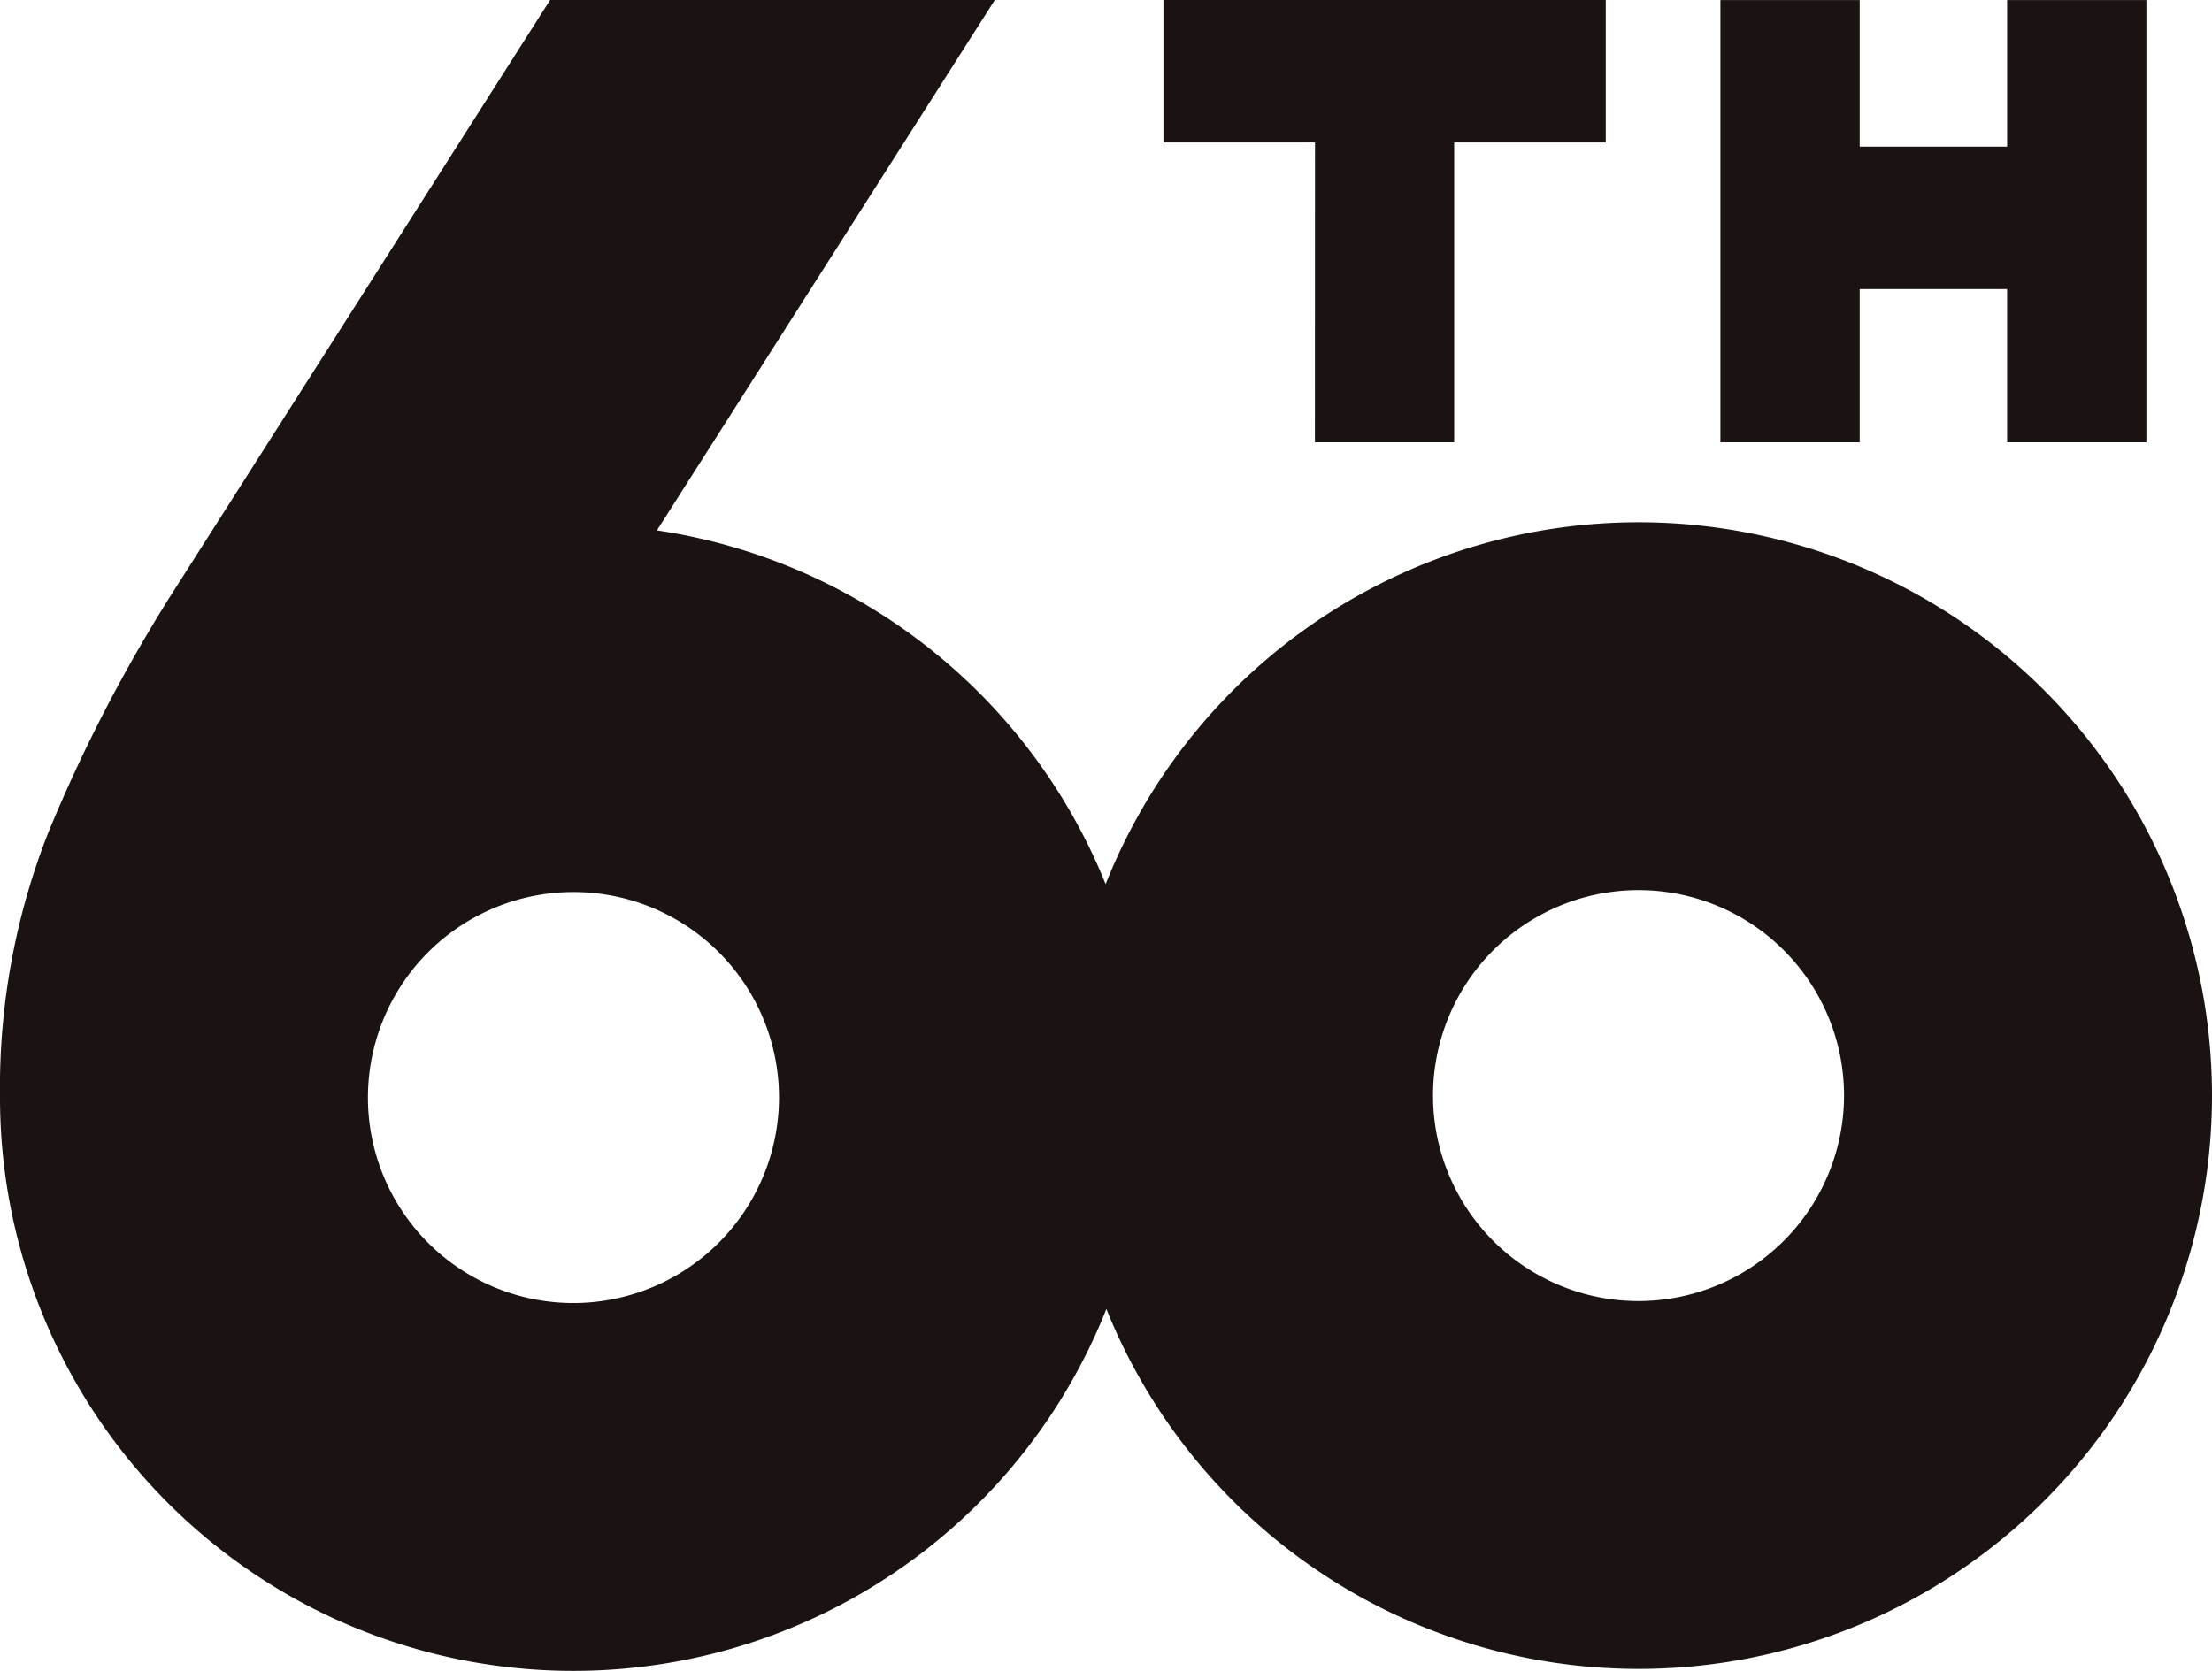
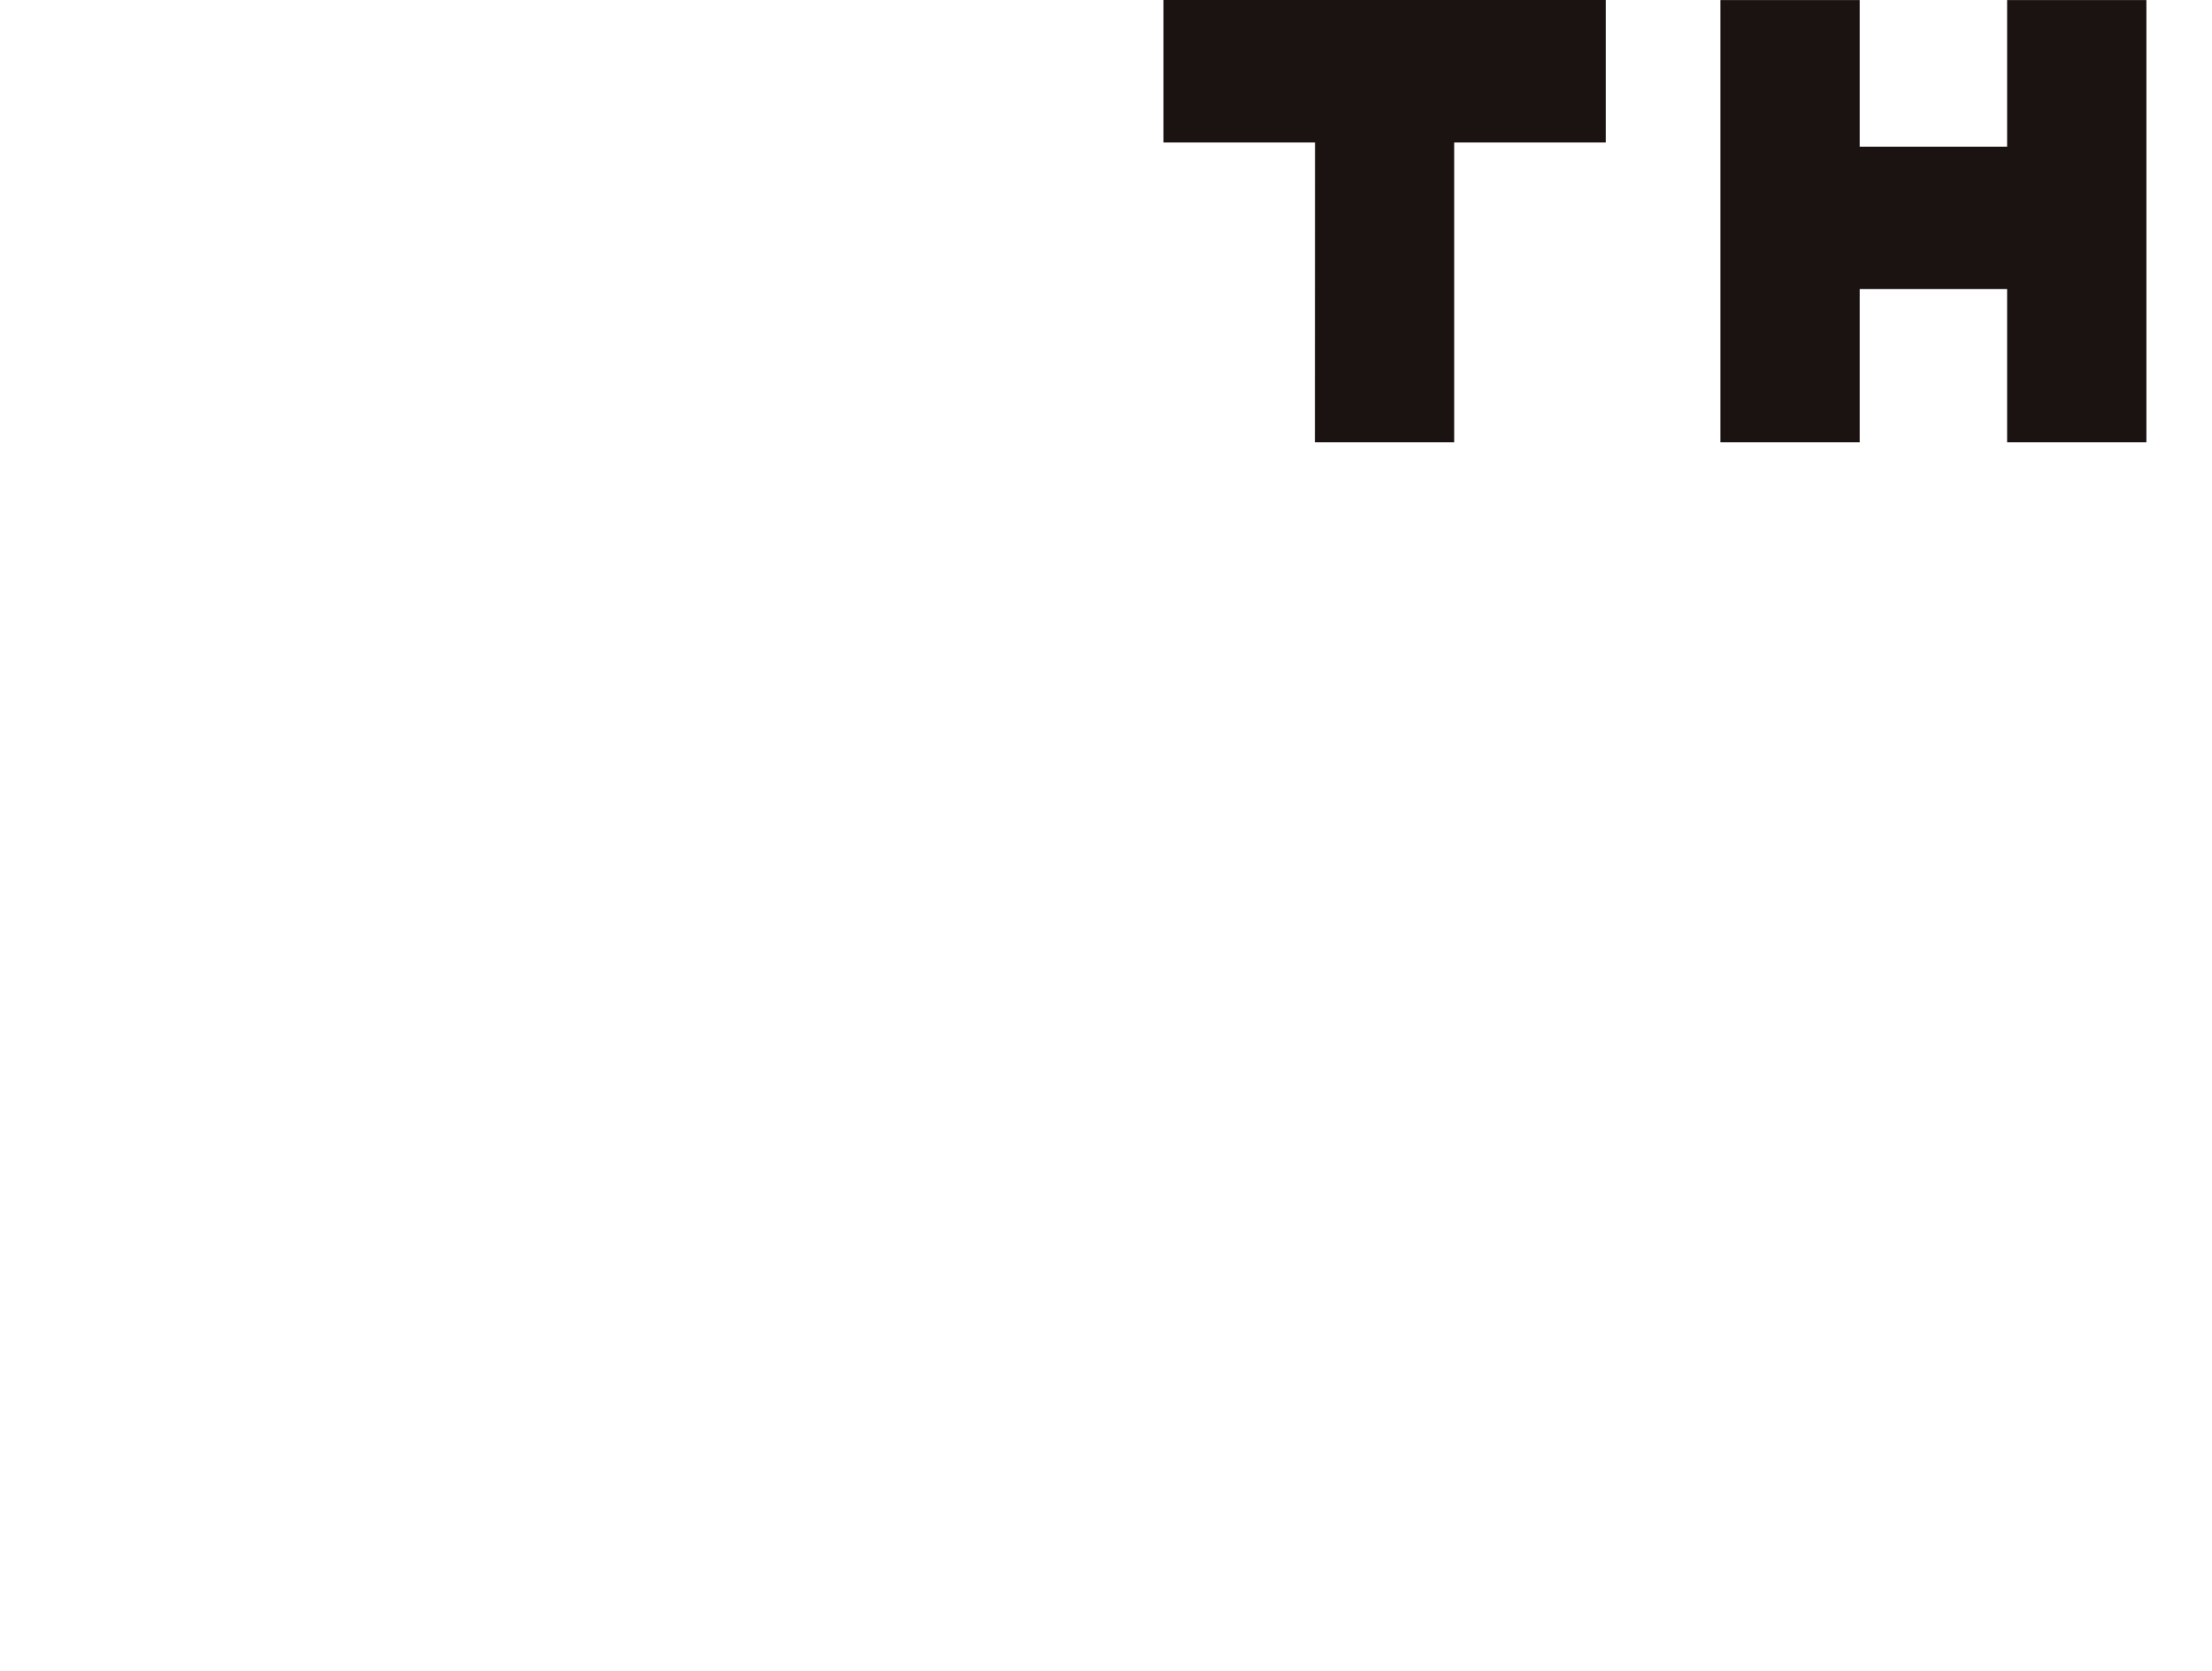
<svg xmlns="http://www.w3.org/2000/svg" width="84.018" height="63.479">
  <g fill="#1a1311">
-     <path d="M84.018 41.623a21.779 21.779 0 00-42.023-8.033 21.847 21.847 0 00-17.043-13.44L37.786 0h-16.89L6.571 22.49a59.129 59.129 0 00-4.741 9.149A26.442 26.442 0 000 41.665v.032a21.779 21.779 0 0042.024 8.032 21.779 21.779 0 0041.994-8.106zm-62.235 7.881a7.807 7.807 0 117.806-7.807 7.817 7.817 0 01-7.806 7.807zm40.453-.075a7.806 7.806 0 117.806-7.806 7.815 7.815 0 01-7.806 7.806z" />
    <path d="M49.944 16.803h5.29V5.414h5.757V0h-16.8v5.414h5.757zm20.692-5.819h5.6v5.819h5.29V.003h-5.29v5.57h-5.6V.003h-5.29v16.8h5.29z" />
  </g>
</svg>